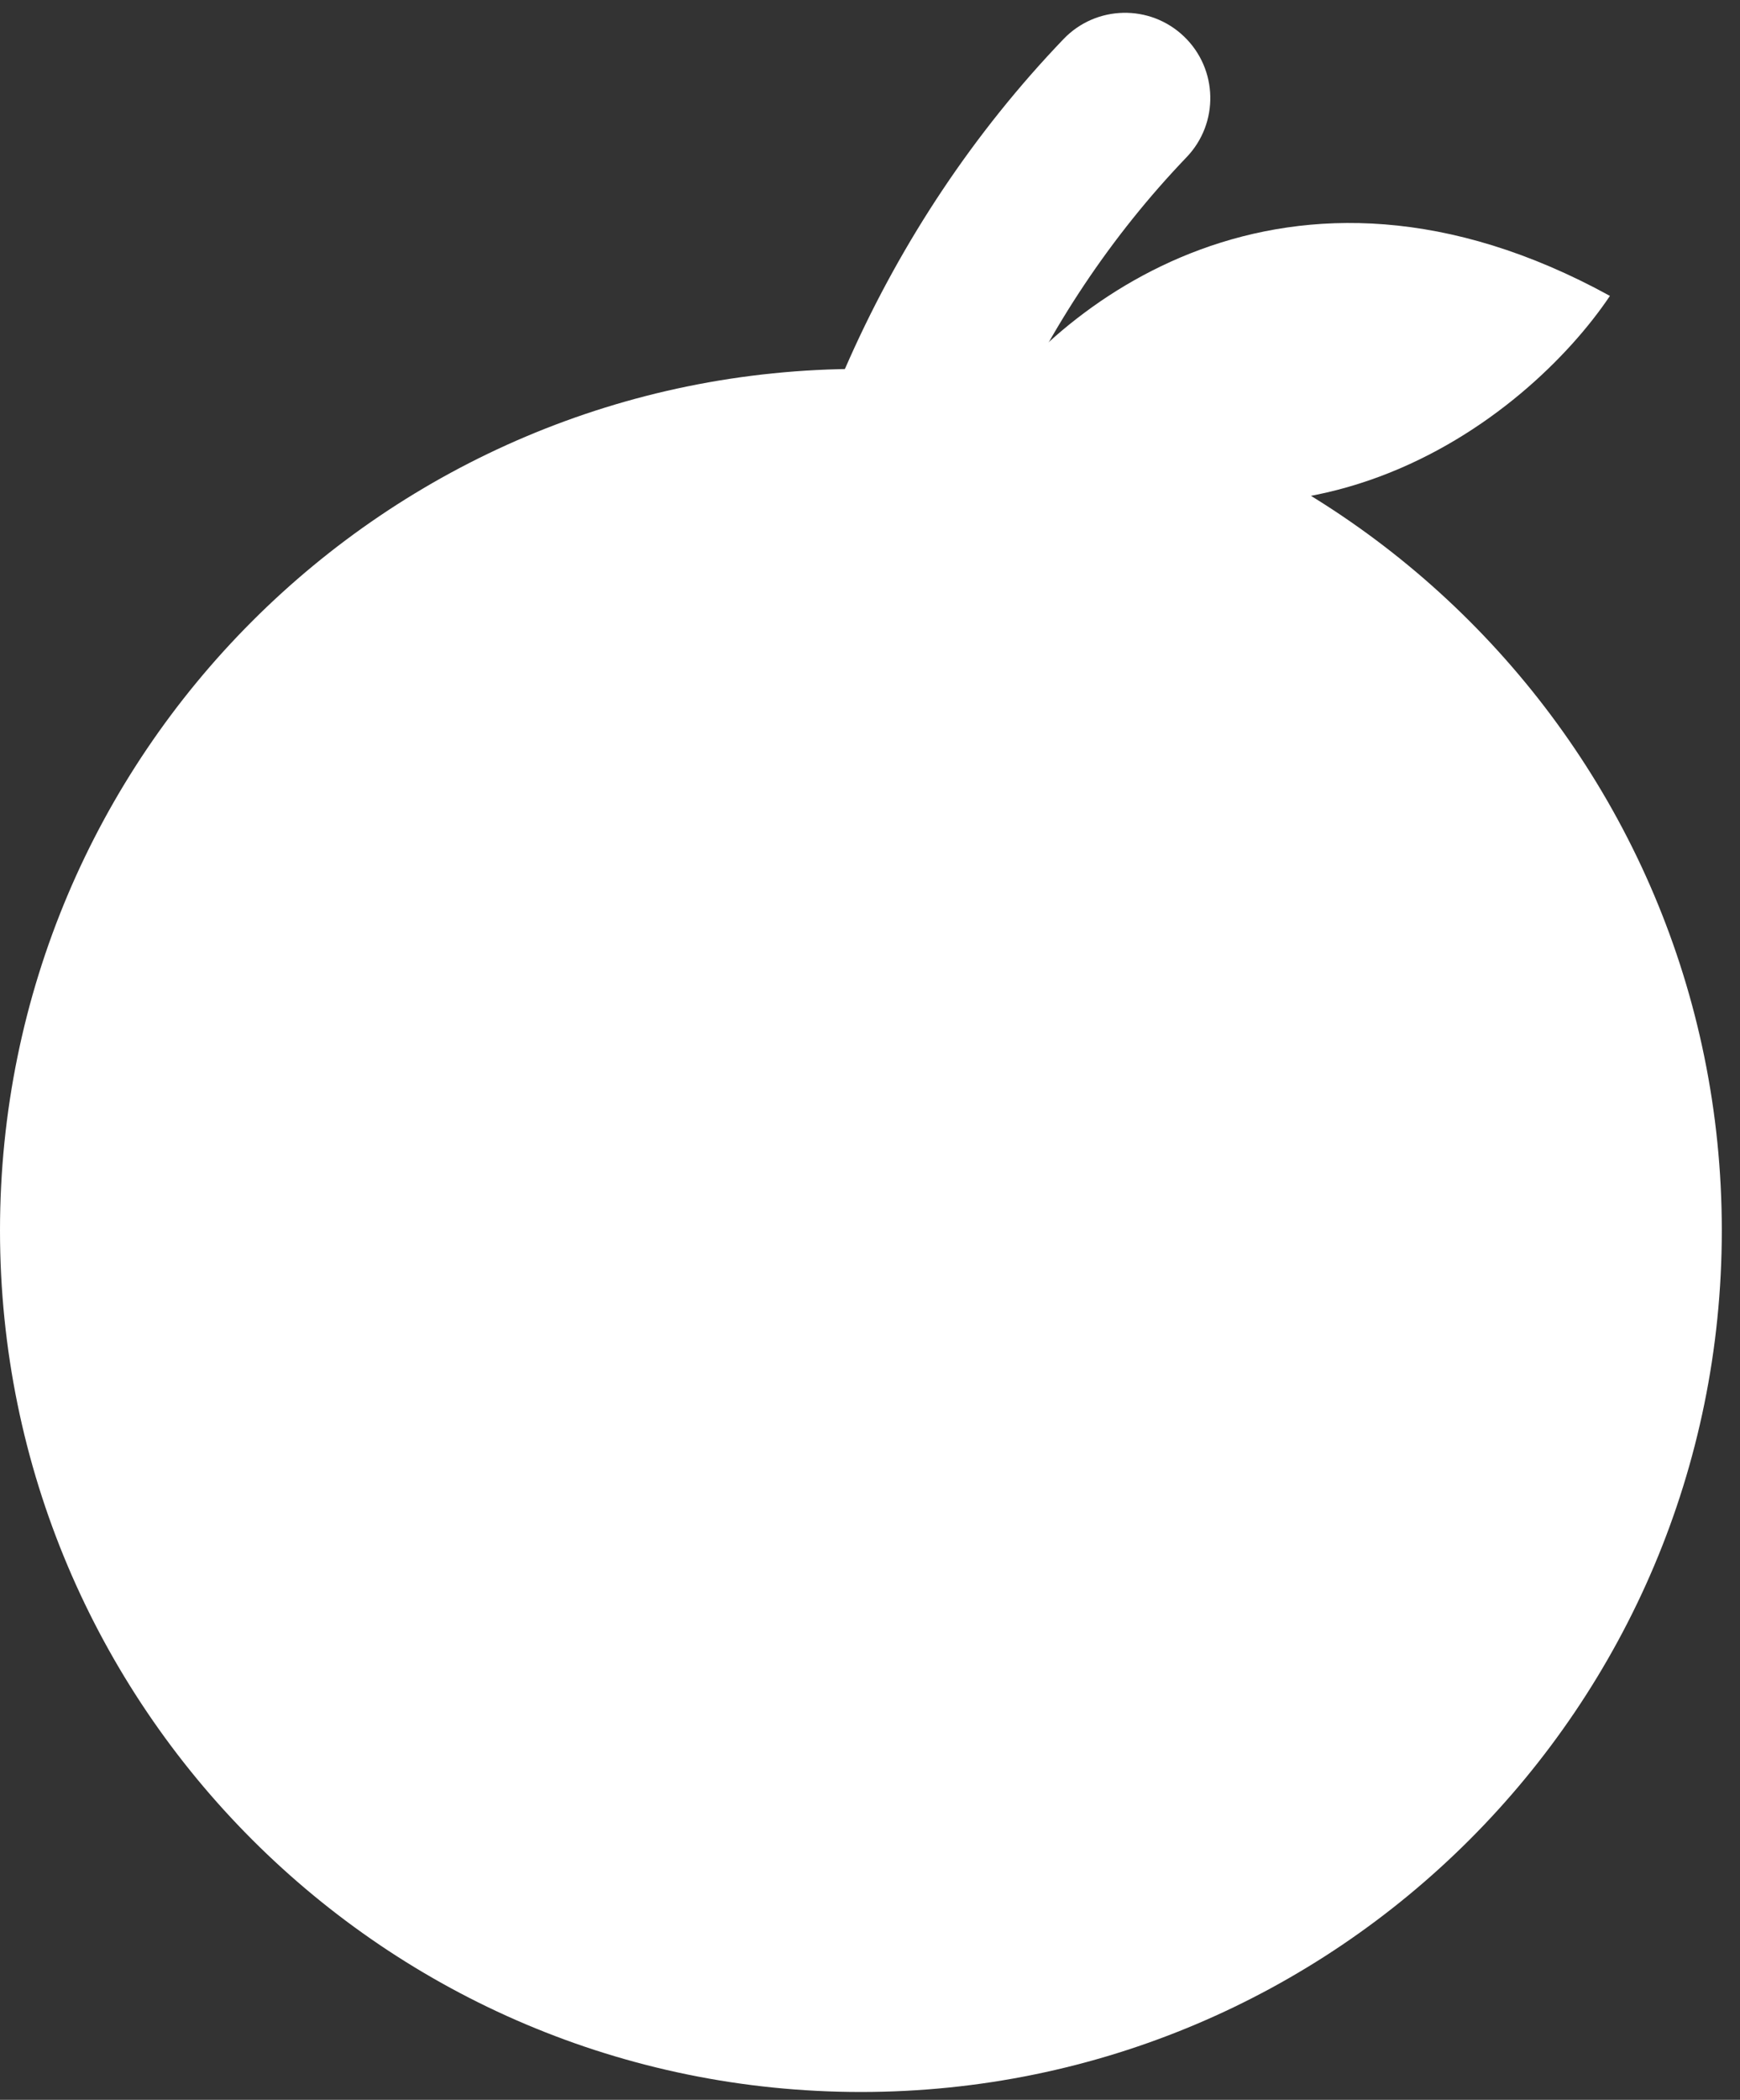
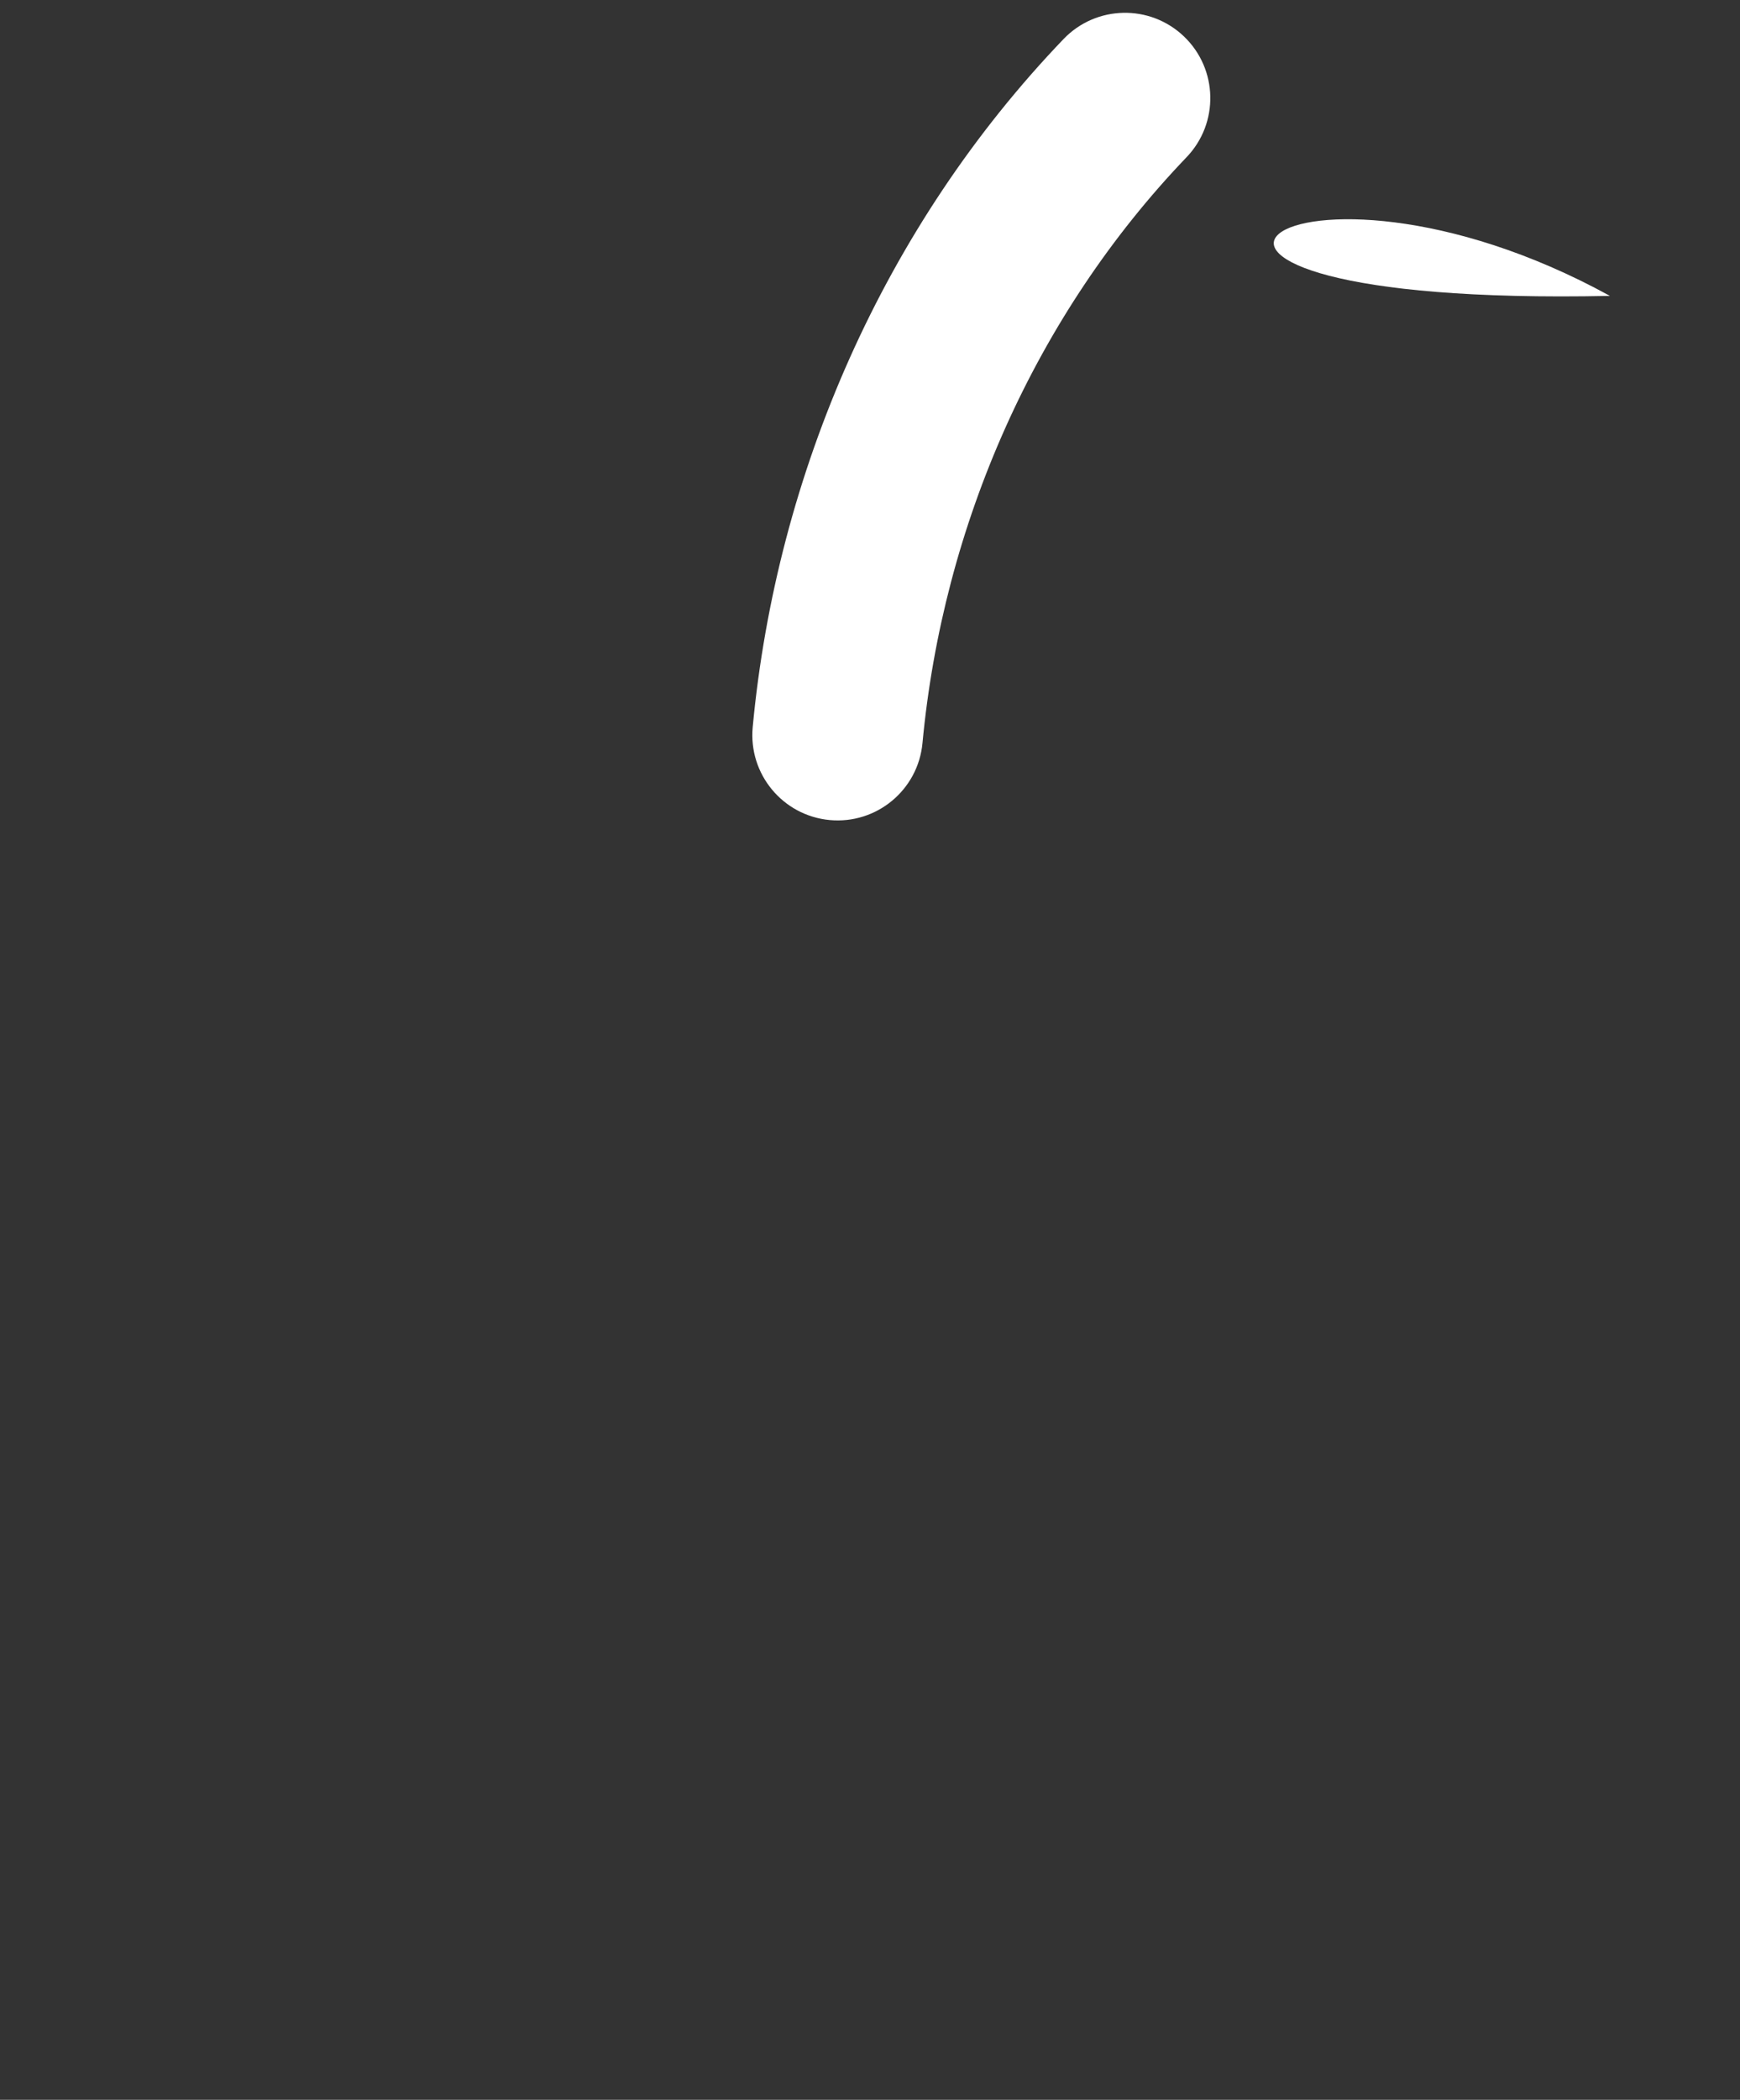
<svg xmlns="http://www.w3.org/2000/svg" width="68" height="82" viewBox="0 0 68 82" fill="none">
  <rect x="0" y="0" width="68" height="82" fill="#333333" stroke="none" />
-   <path d="M62.917 11.555C59.728 16.302 50.318 23.955 38.194 16.591C41.149 12.013 50.231 4.597 62.917 11.555Z" fill="white" />
-   <path d="M67.289 48.05C67.289 66.632 52.226 81.695 33.645 81.695C15.063 81.695 0 66.632 0 48.05C0 29.469 15.063 14.406 33.645 14.406C52.226 14.406 67.289 29.469 67.289 48.05Z" fill="white" />
+   <path d="M62.917 11.555C41.149 12.013 50.231 4.597 62.917 11.555Z" fill="white" />
  <path fill-rule="evenodd" clip-rule="evenodd" d="M46.274 1.427C47.602 2.701 47.646 4.811 46.372 6.139C40.451 12.312 36.848 20.52 36.051 29.018C35.88 30.85 34.255 32.196 32.423 32.024C30.591 31.852 29.245 30.228 29.416 28.396C30.346 18.475 34.549 8.838 41.563 1.526C42.837 0.197 44.946 0.154 46.274 1.427Z" fill="white" />
</svg>